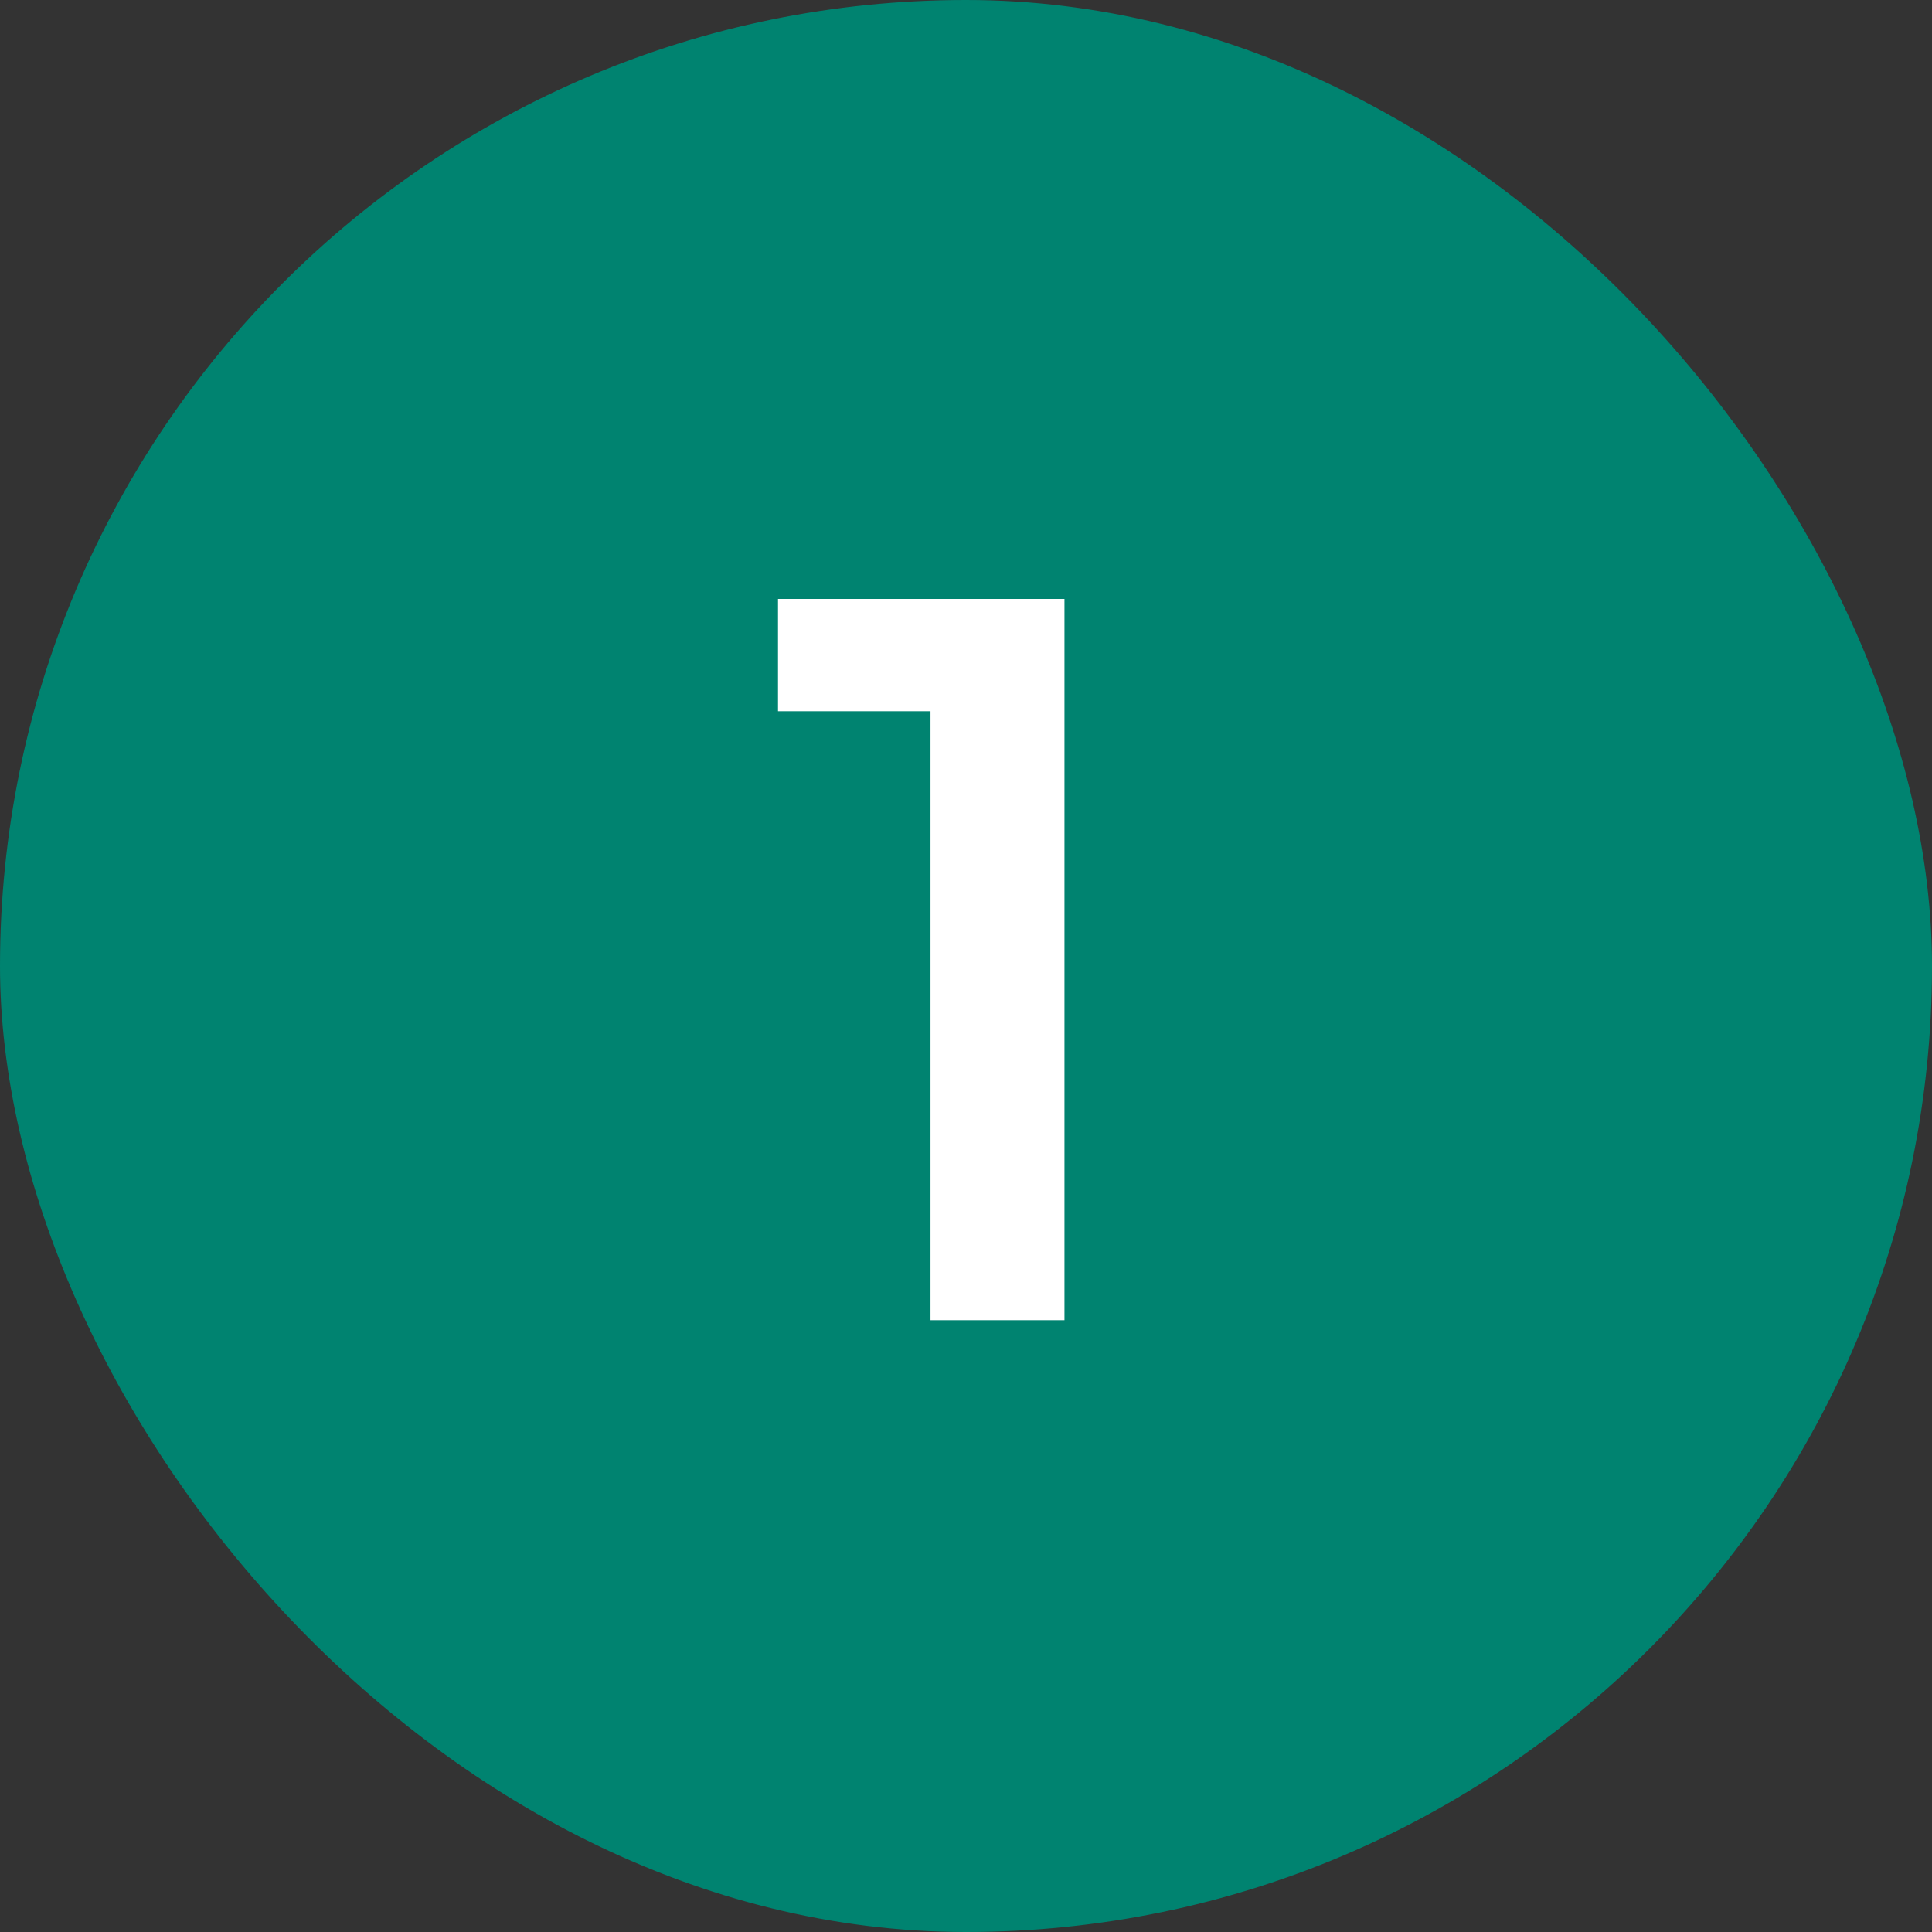
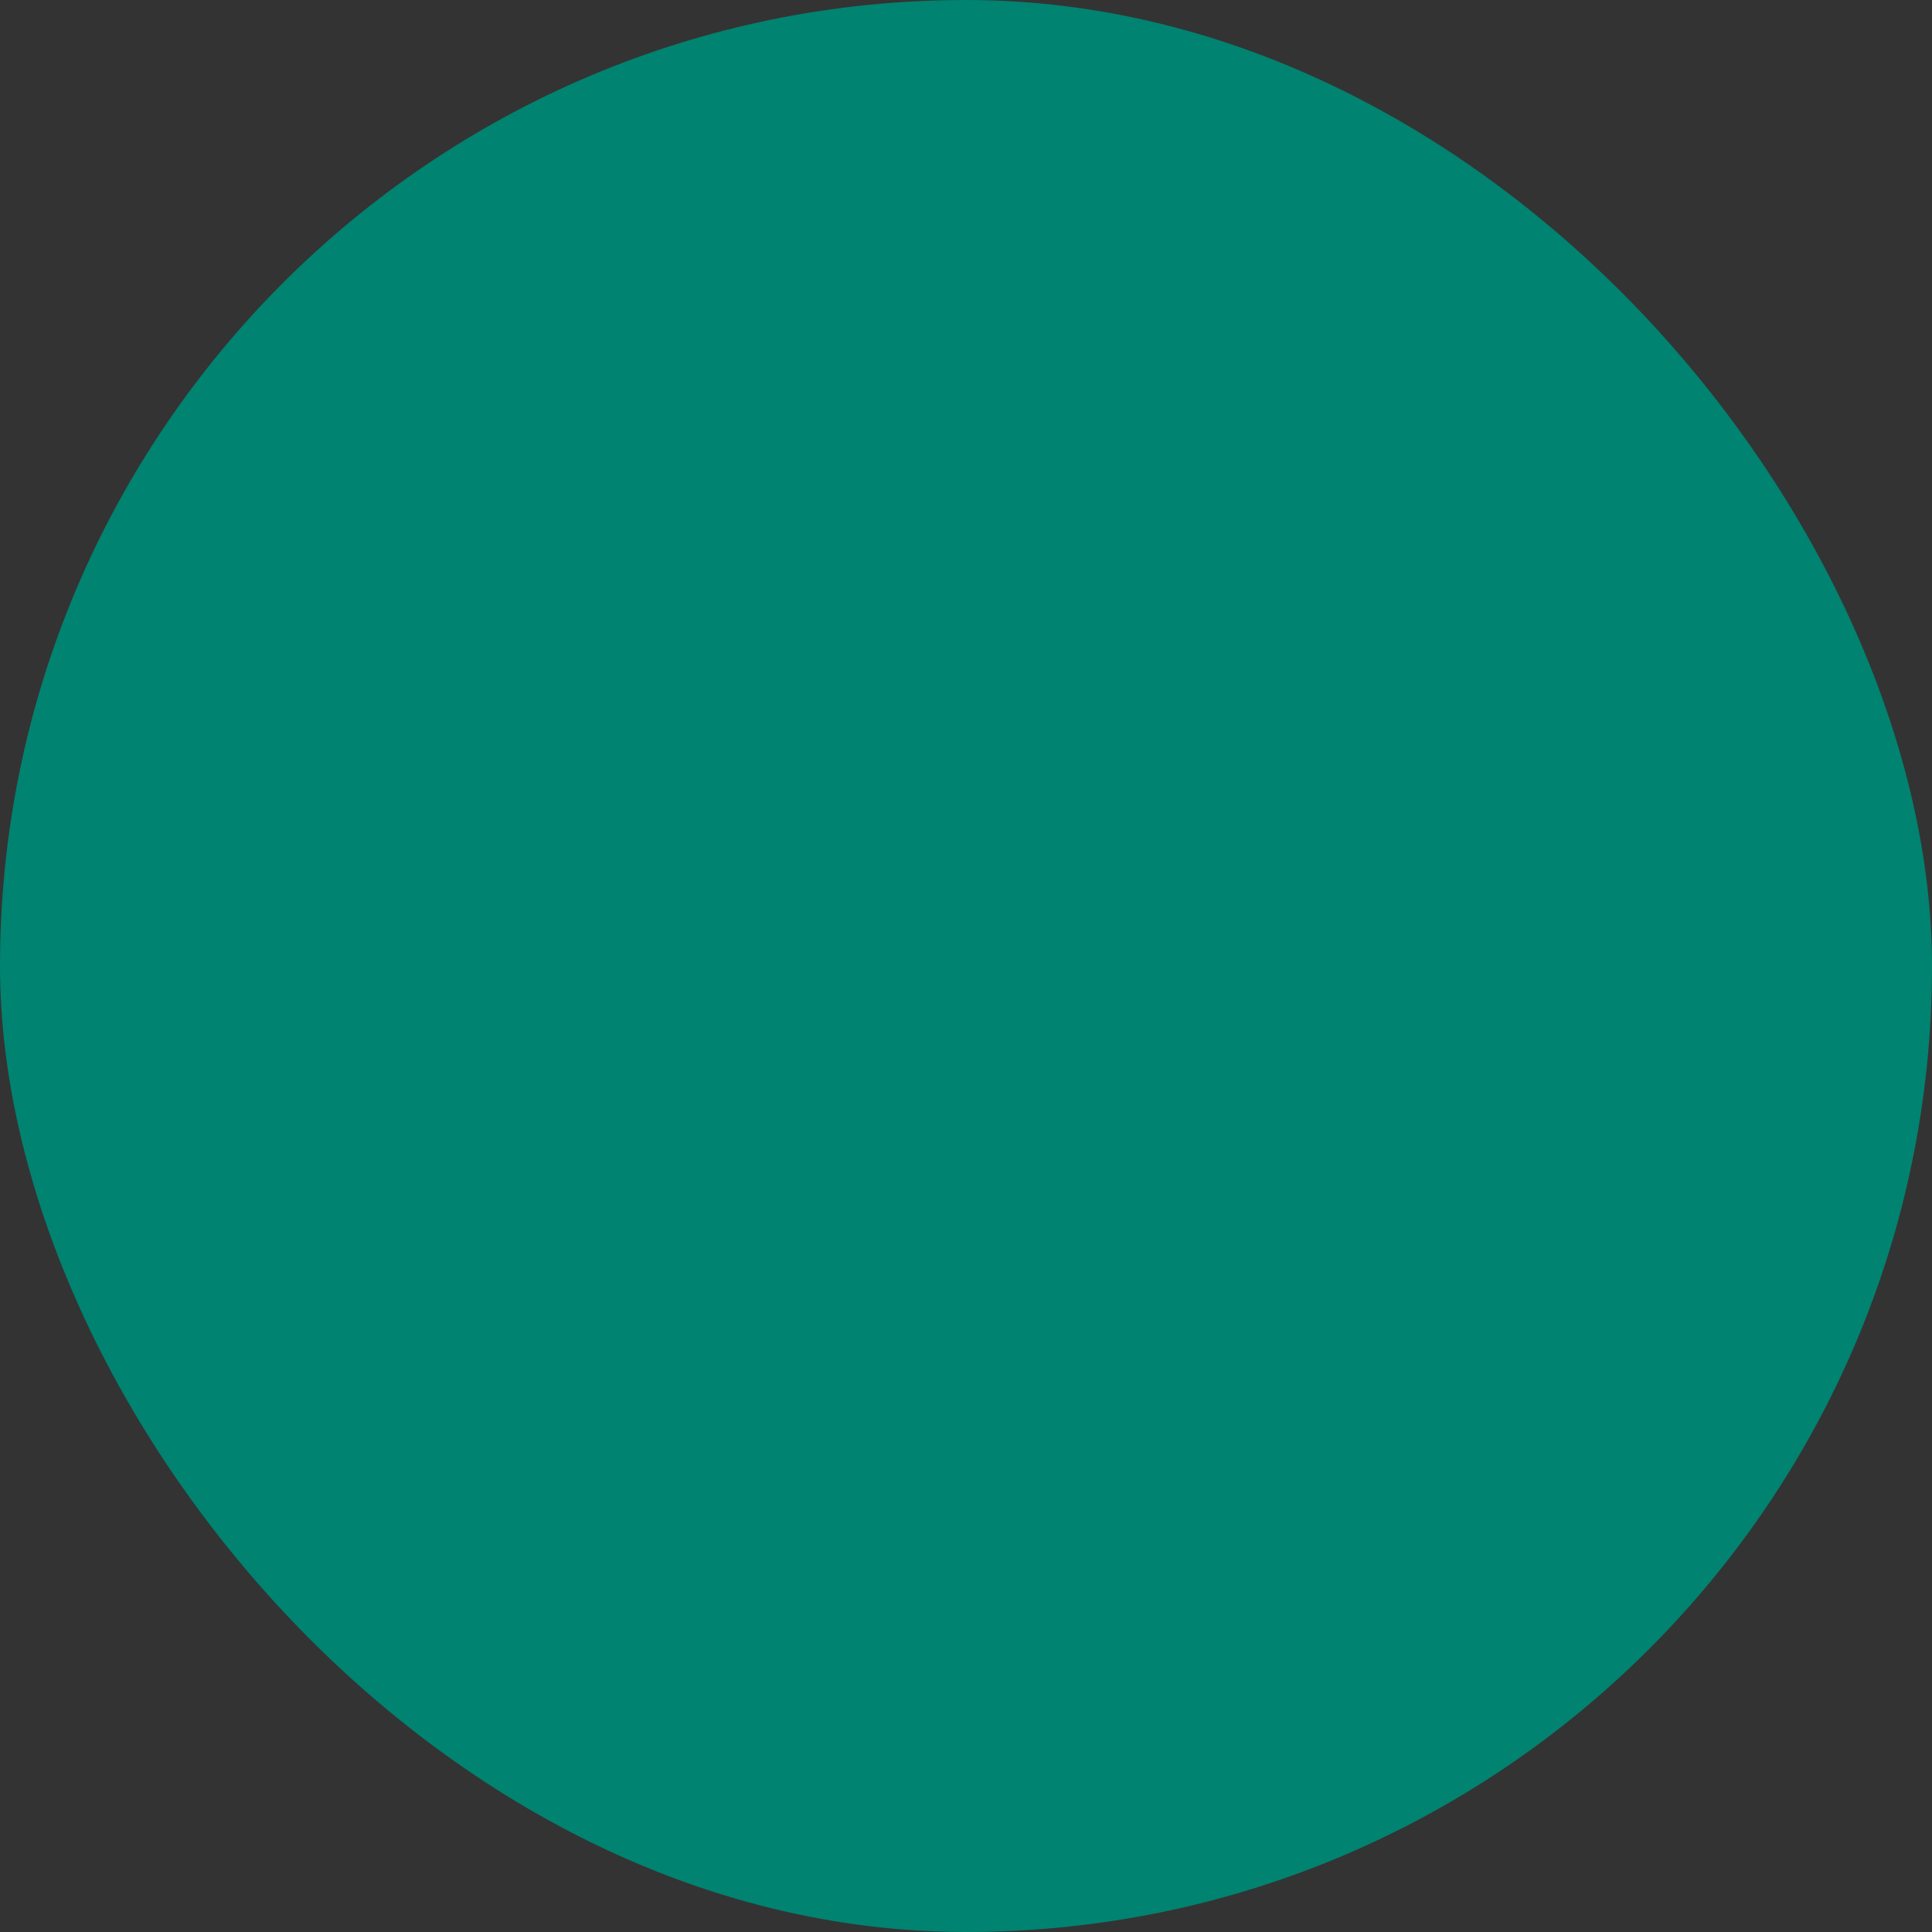
<svg xmlns="http://www.w3.org/2000/svg" width="30" height="30" viewBox="0 0 30 30" fill="none">
  <rect x="0" y="0" width="30" height="30" fill="#333333" stroke="none" />
  <rect width="30" height="30" rx="15" fill="#008370" />
-   <path d="M14.449 20.5V10.1L15.361 11.044H12.081V9.3H16.529V20.5H14.449Z" fill="white" />
</svg>